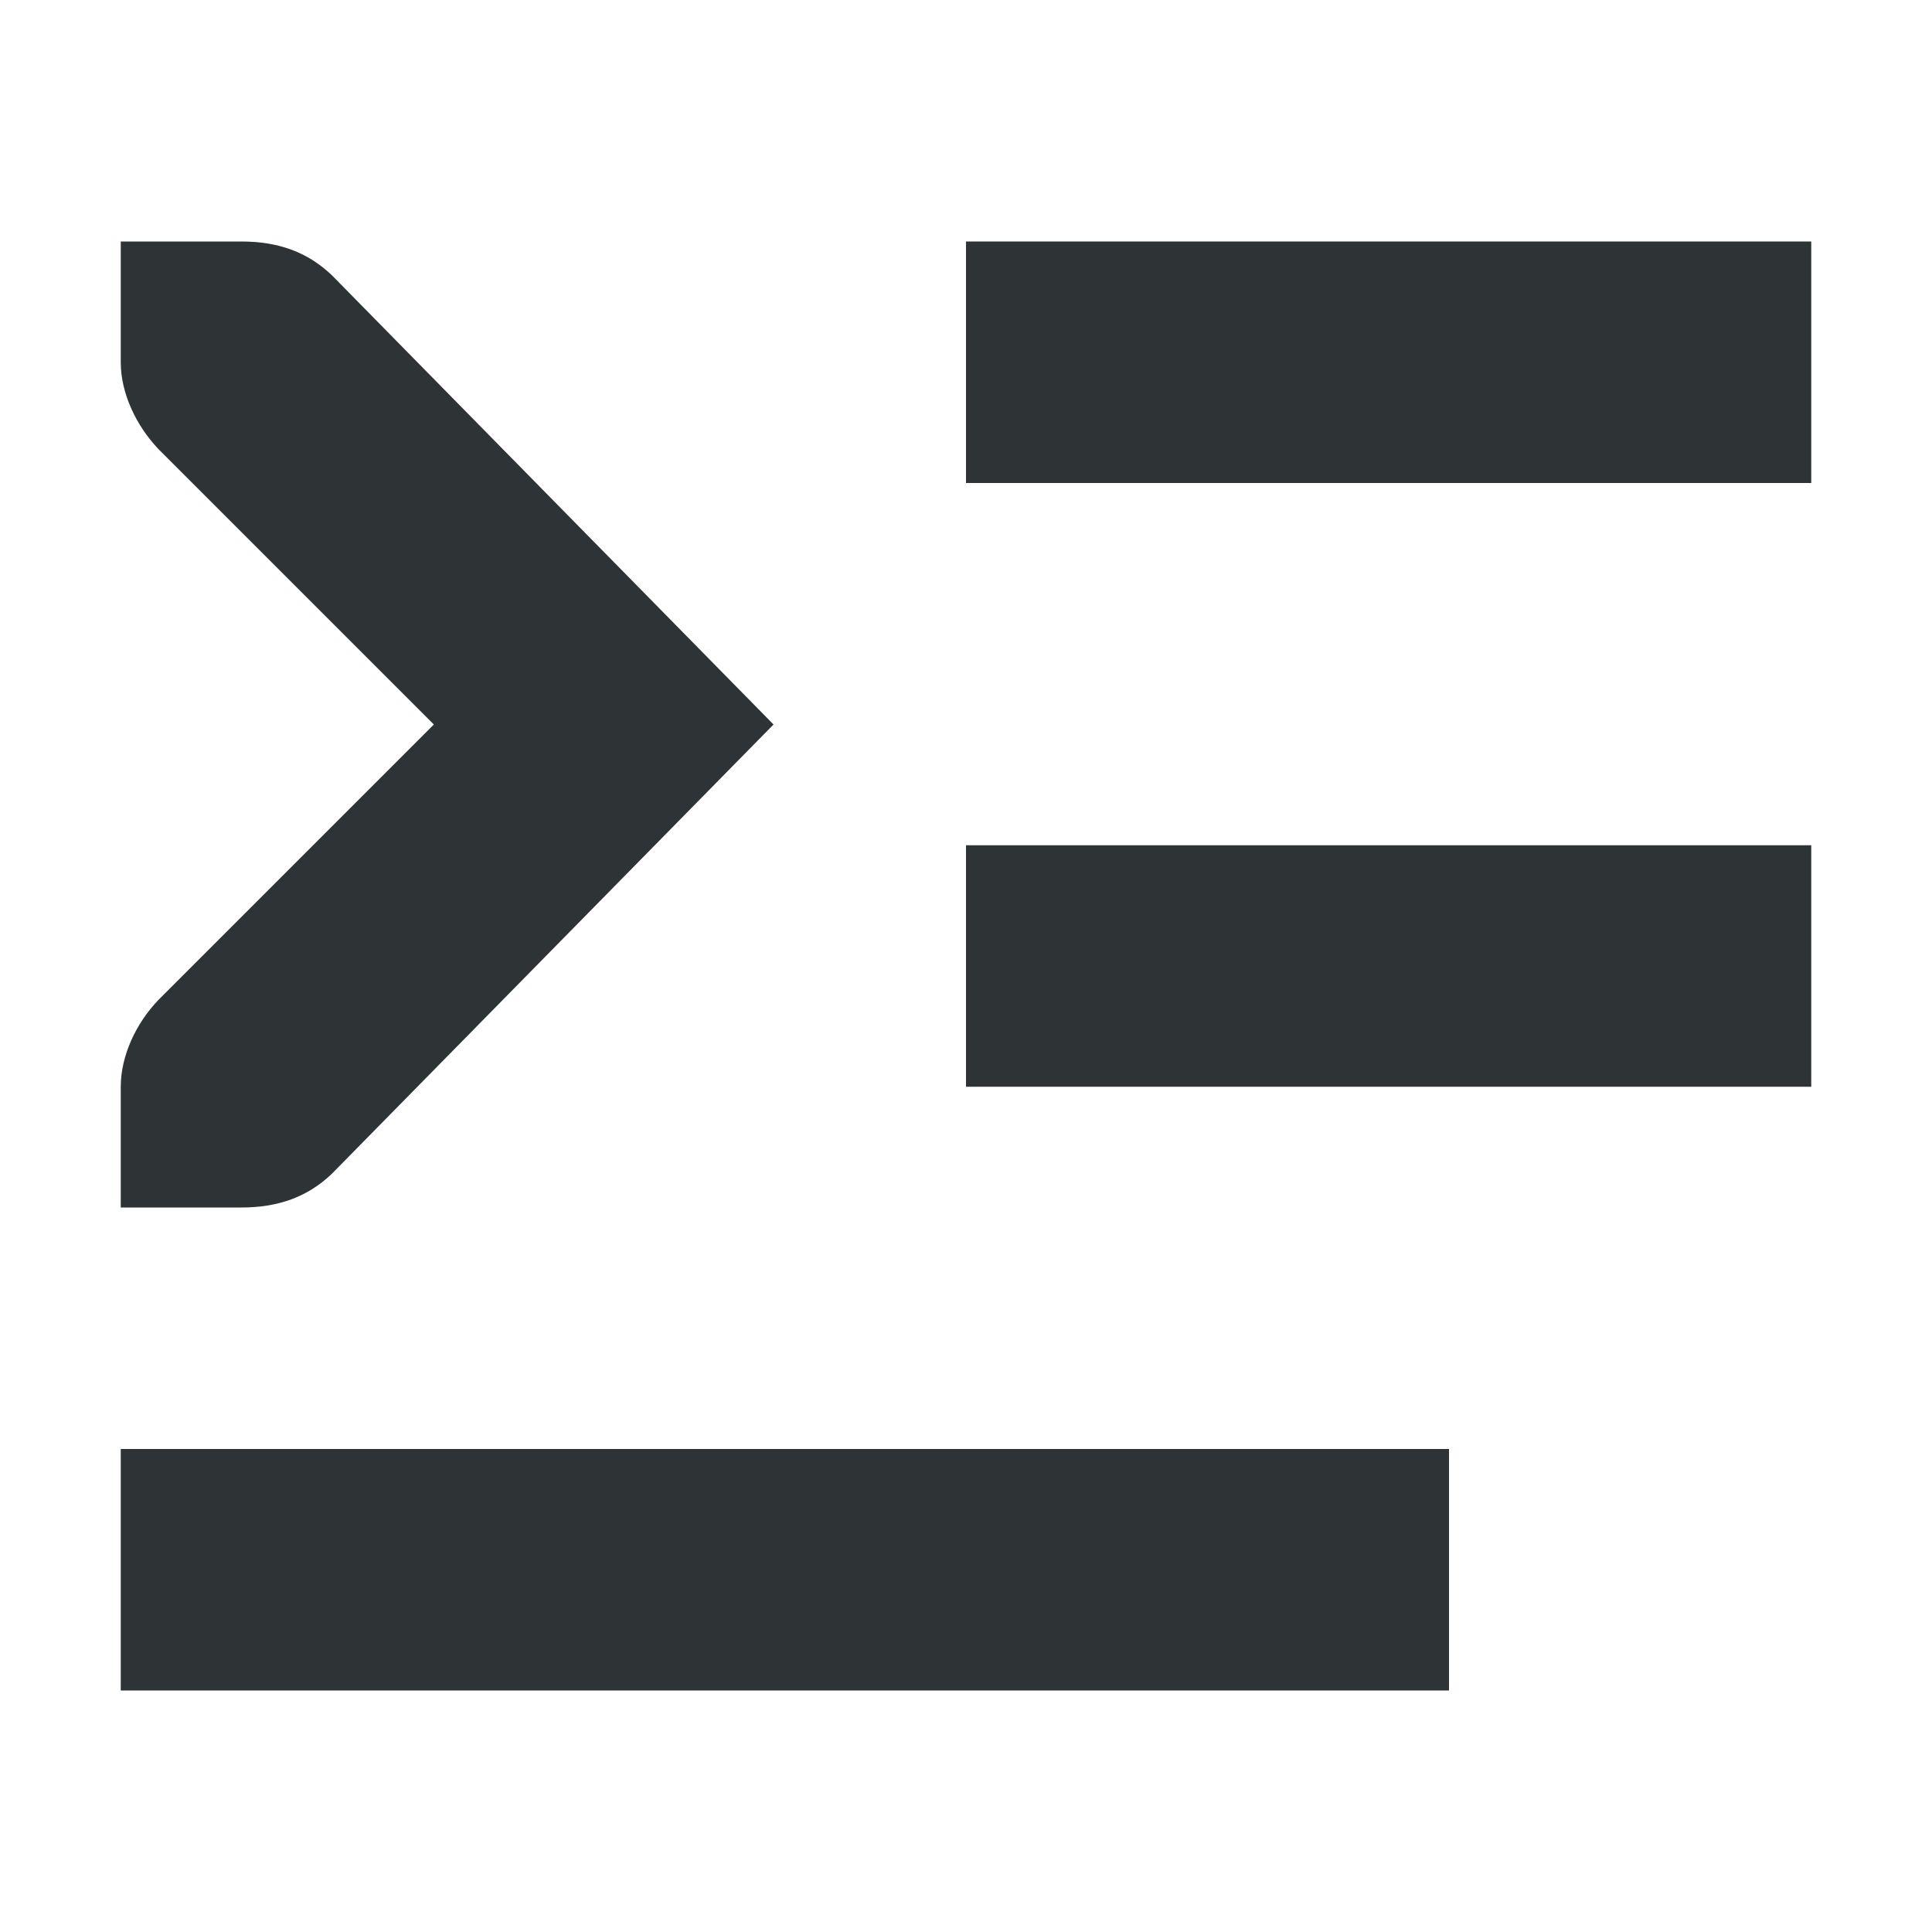
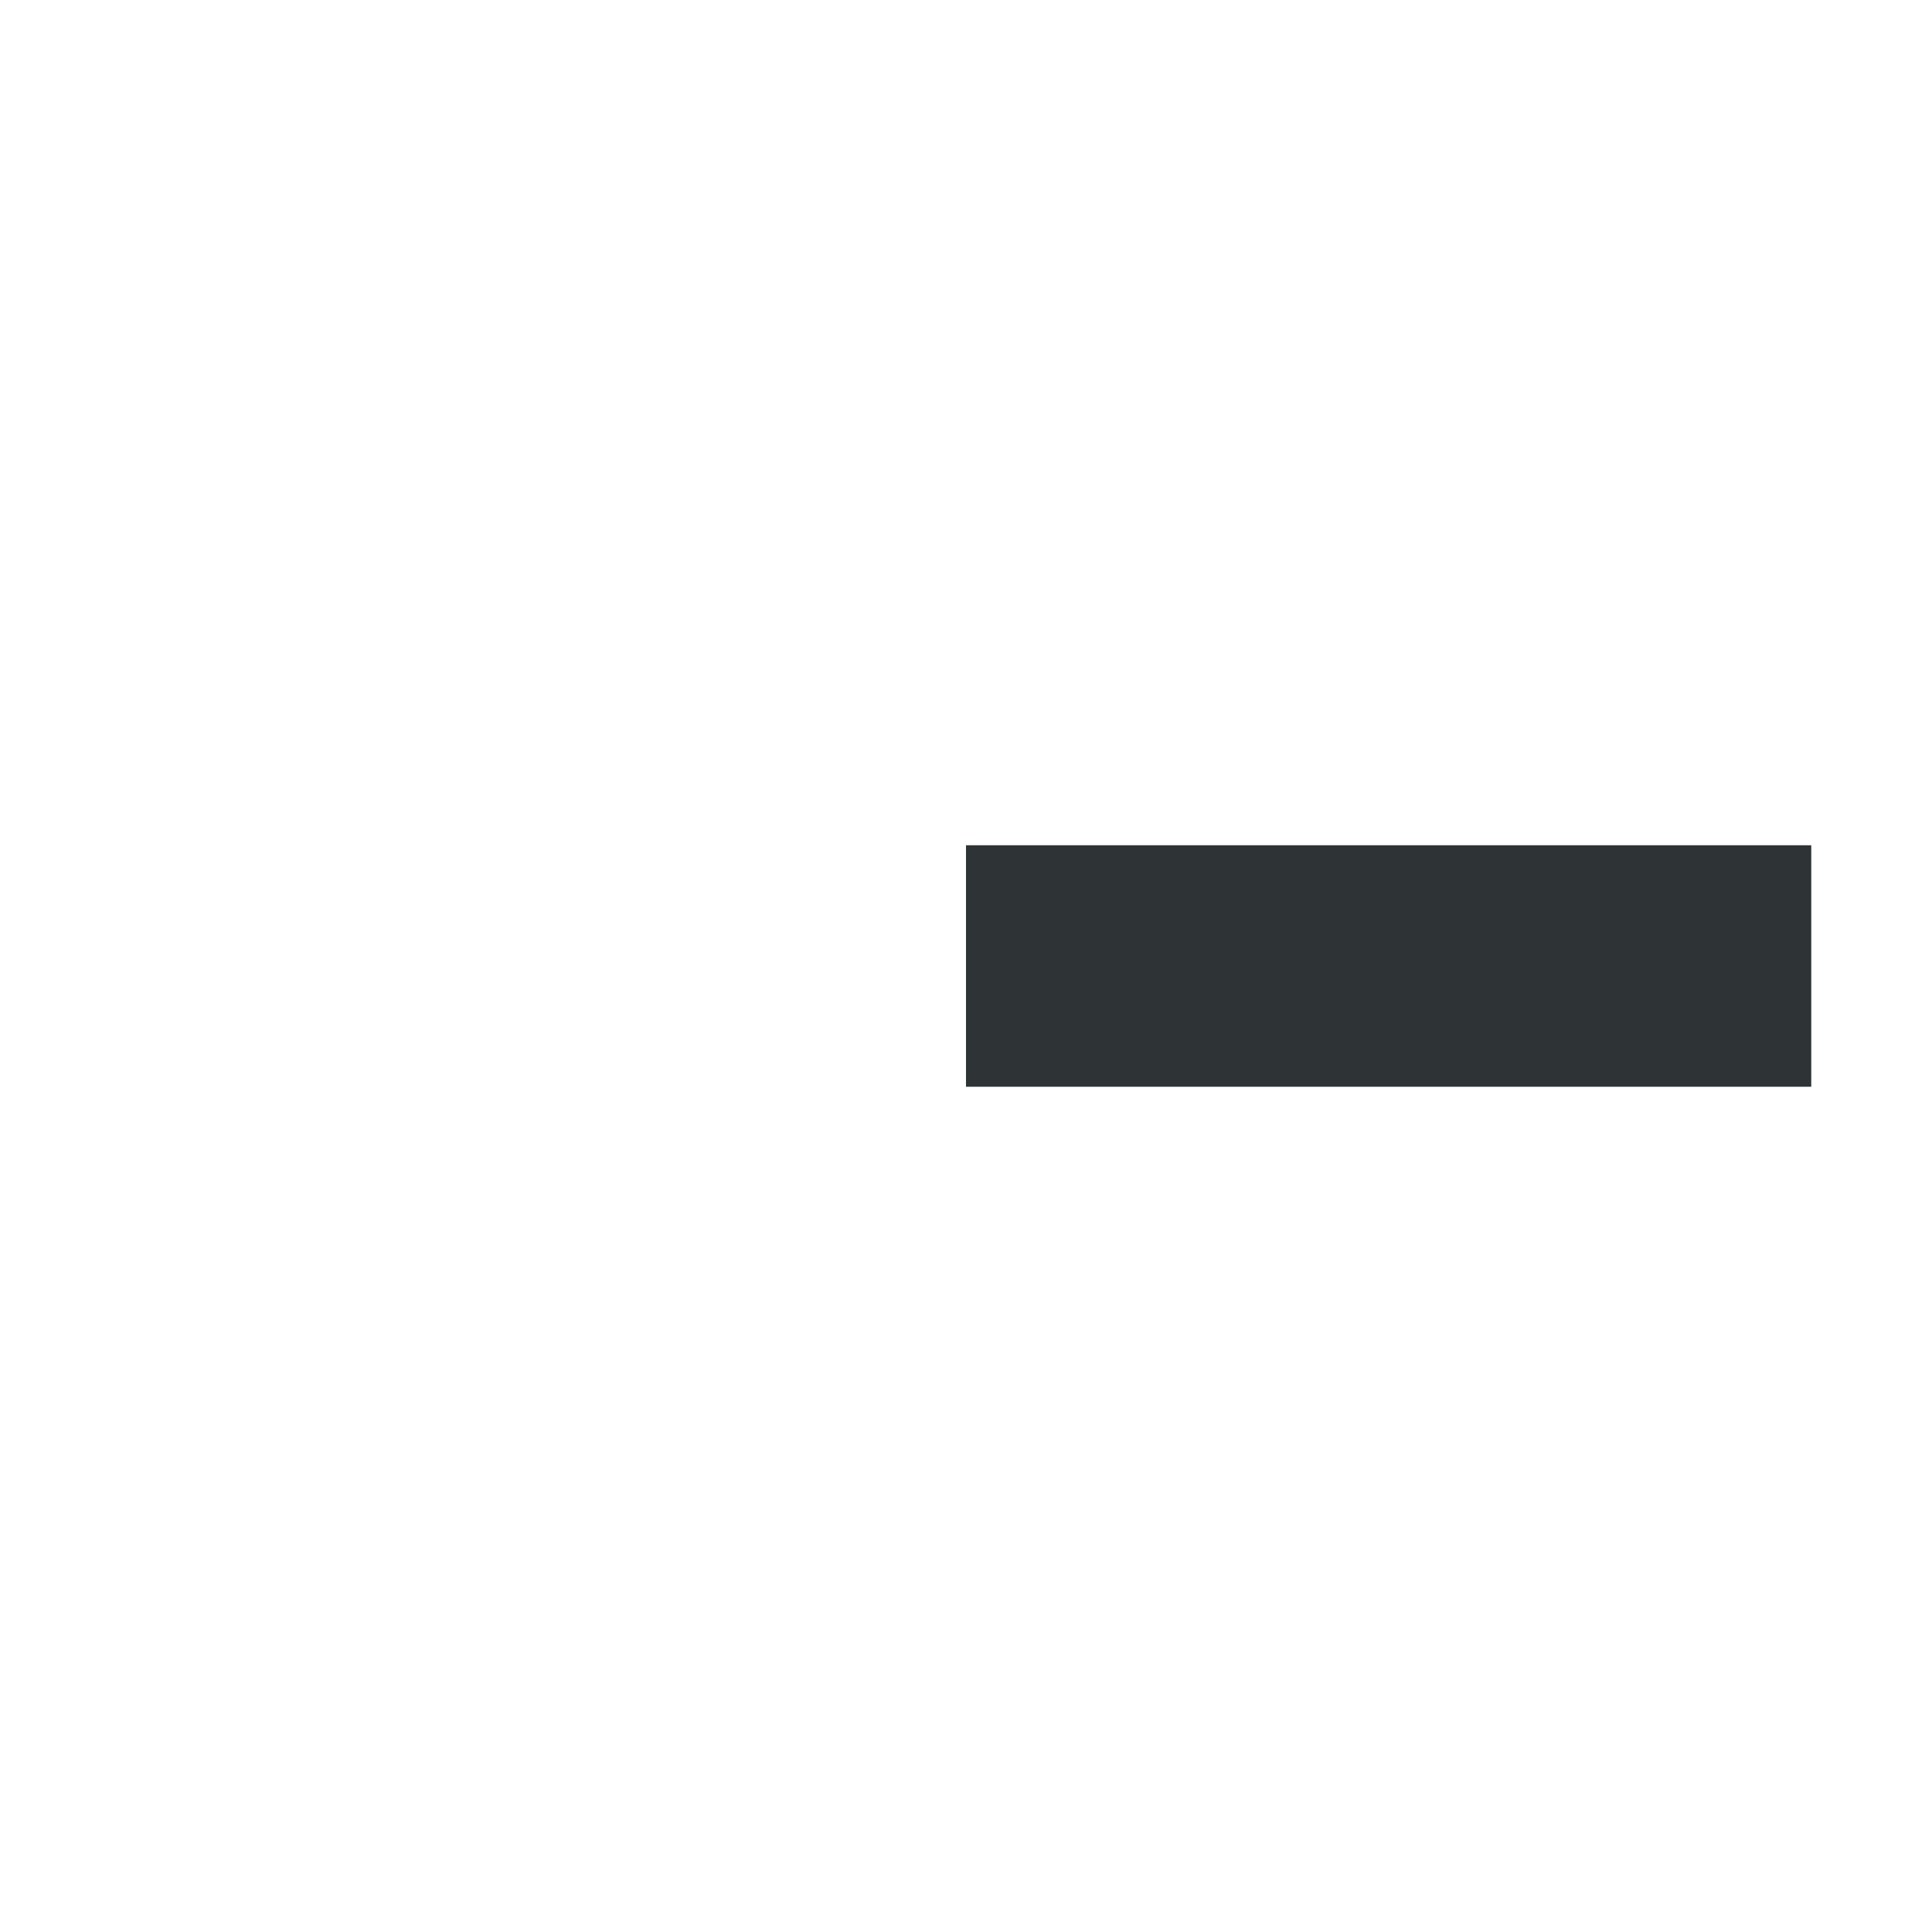
<svg xmlns="http://www.w3.org/2000/svg" height="16px" viewBox="0 0 16 16" width="16px">
  <g fill="#2e3436">
-     <path d="m 8 2 h 7 v 2 h -7 z m 0 0" />
    <path d="m 8 7 h 7 v 2 h -7 z m 0 0" />
-     <path d="m 1 12 h 11 v 2 h -11 z m 0 0" />
-     <path d="m 1 2 v 1 c 0 0.258 0.129 0.527 0.312 0.719 l 2.281 2.281 l -2.281 2.281 c -0.184 0.191 -0.312 0.461 -0.312 0.719 v 1 h 1 c 0.309 0 0.551 -0.09 0.75 -0.281 l 3.656 -3.719 l -3.656 -3.719 c -0.199 -0.191 -0.441 -0.281 -0.75 -0.281 z m 0 0" />
  </g>
</svg>